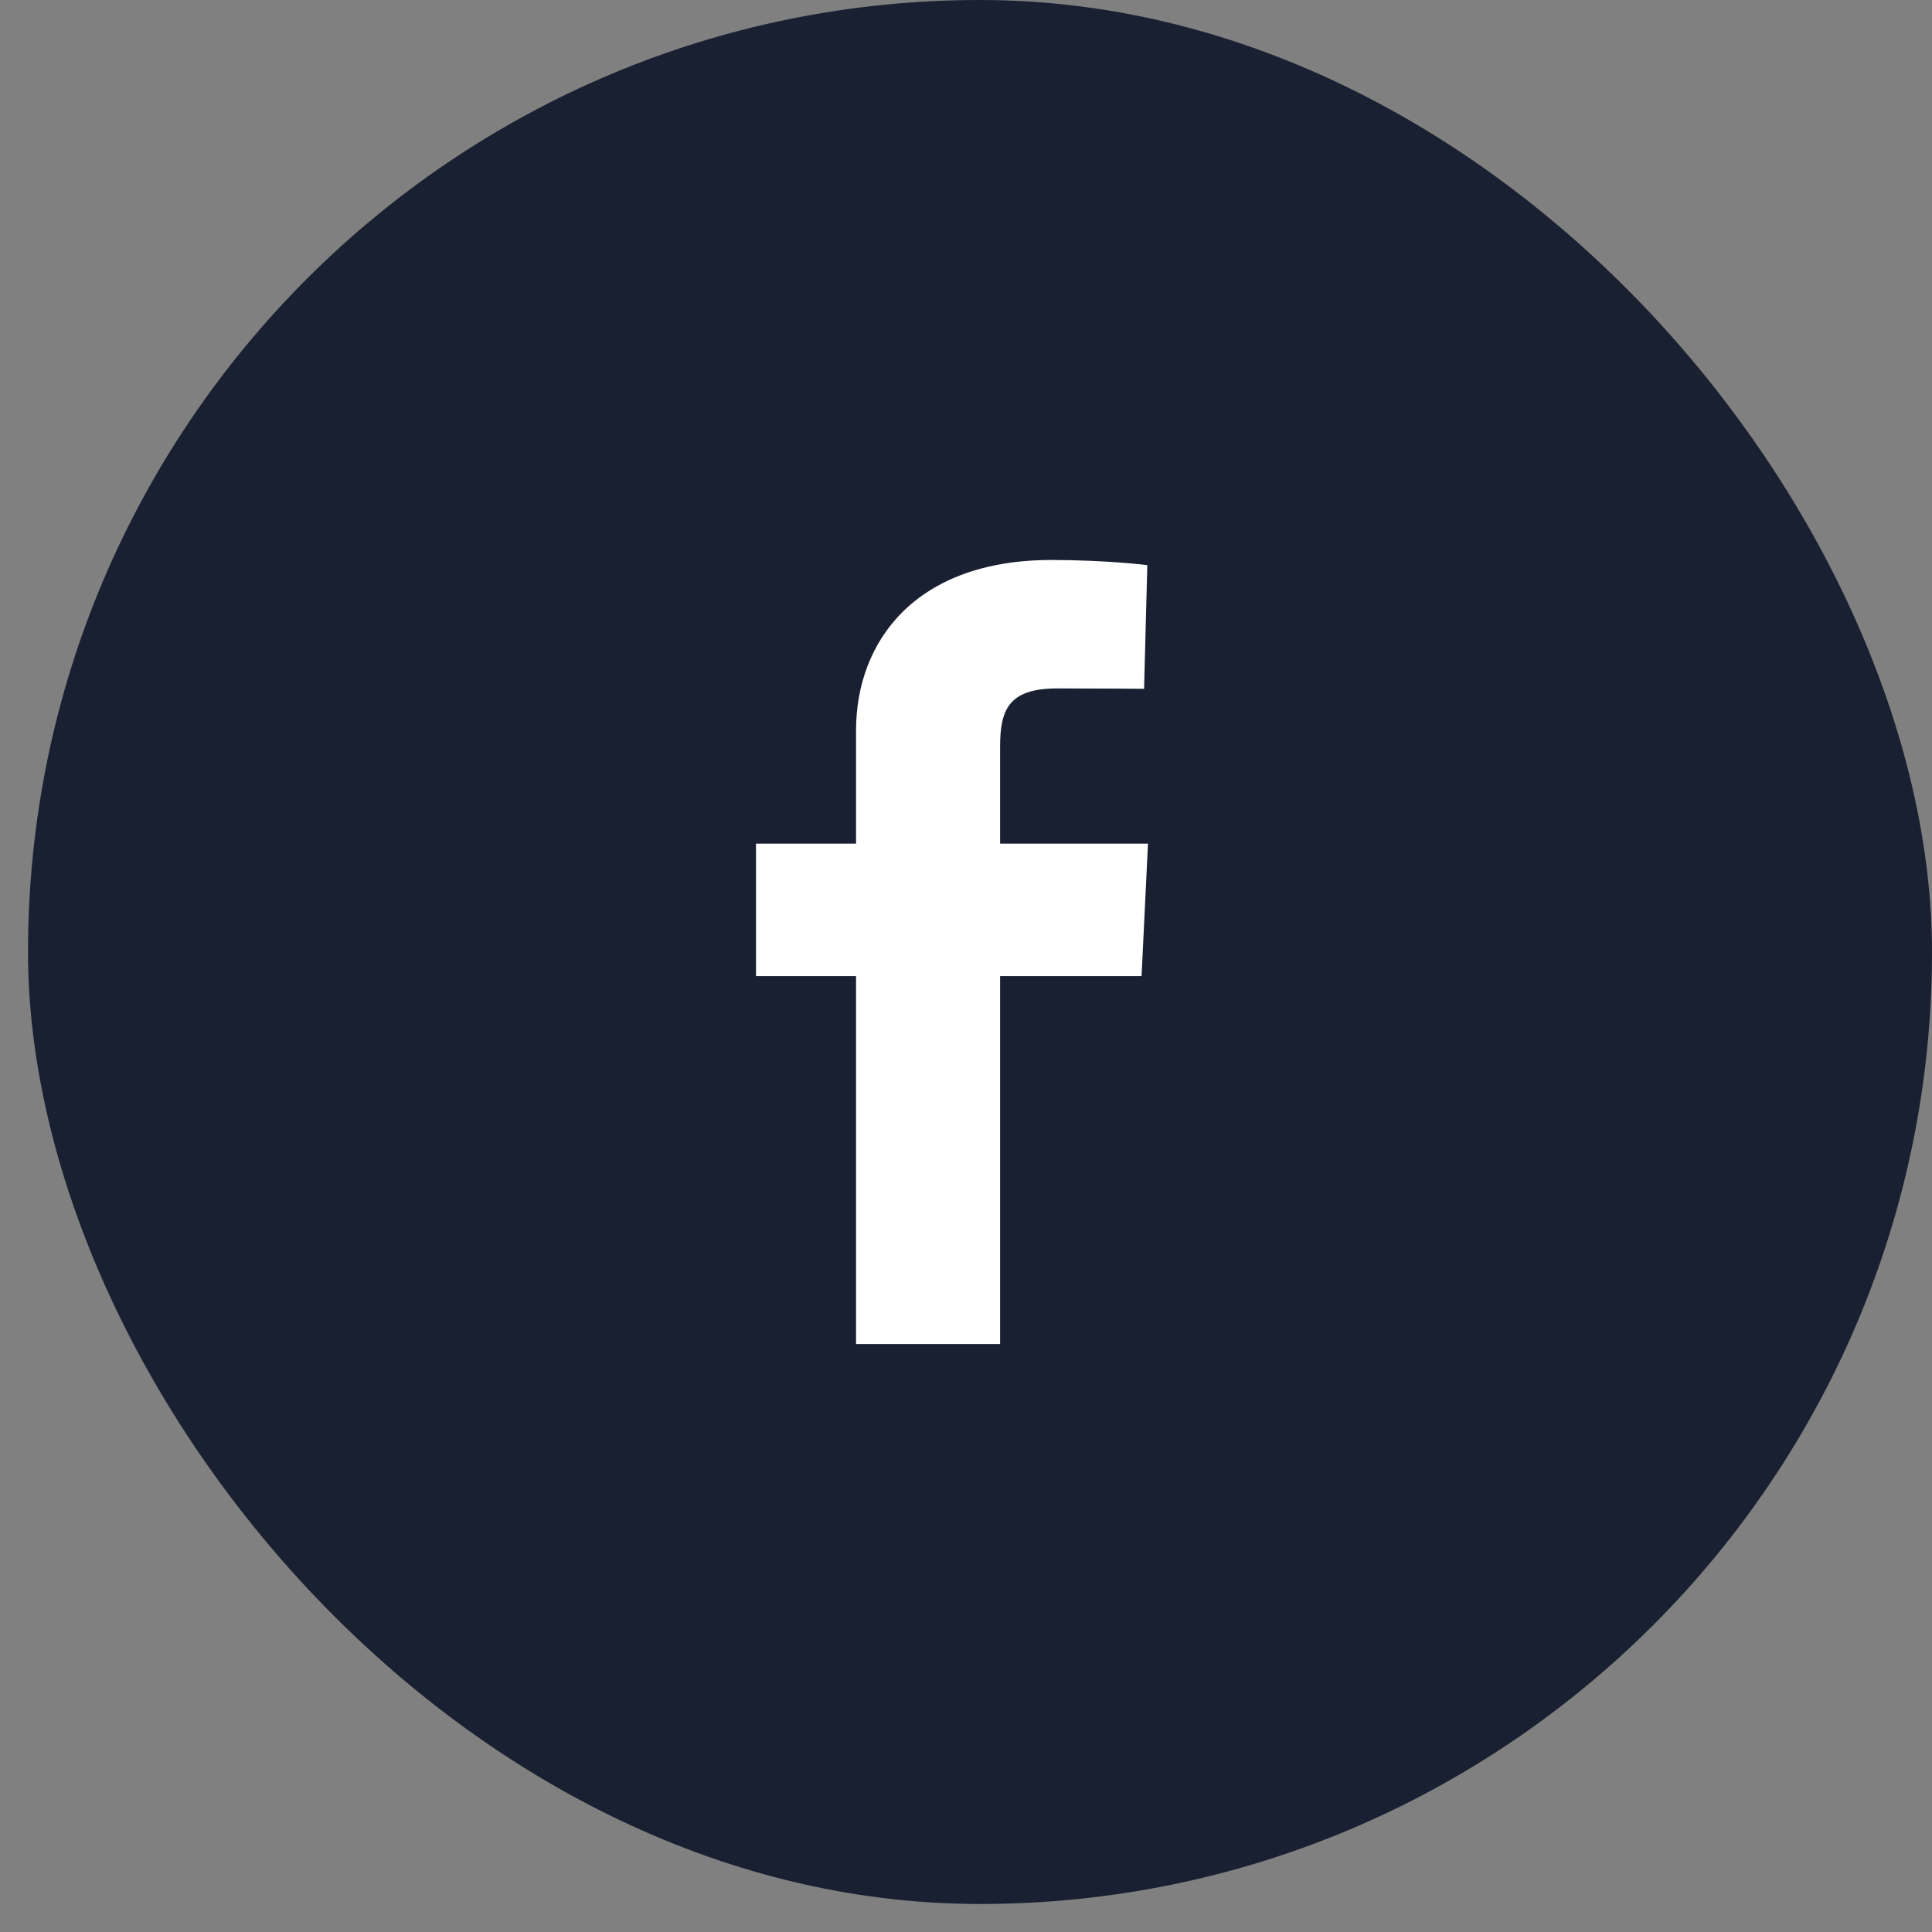
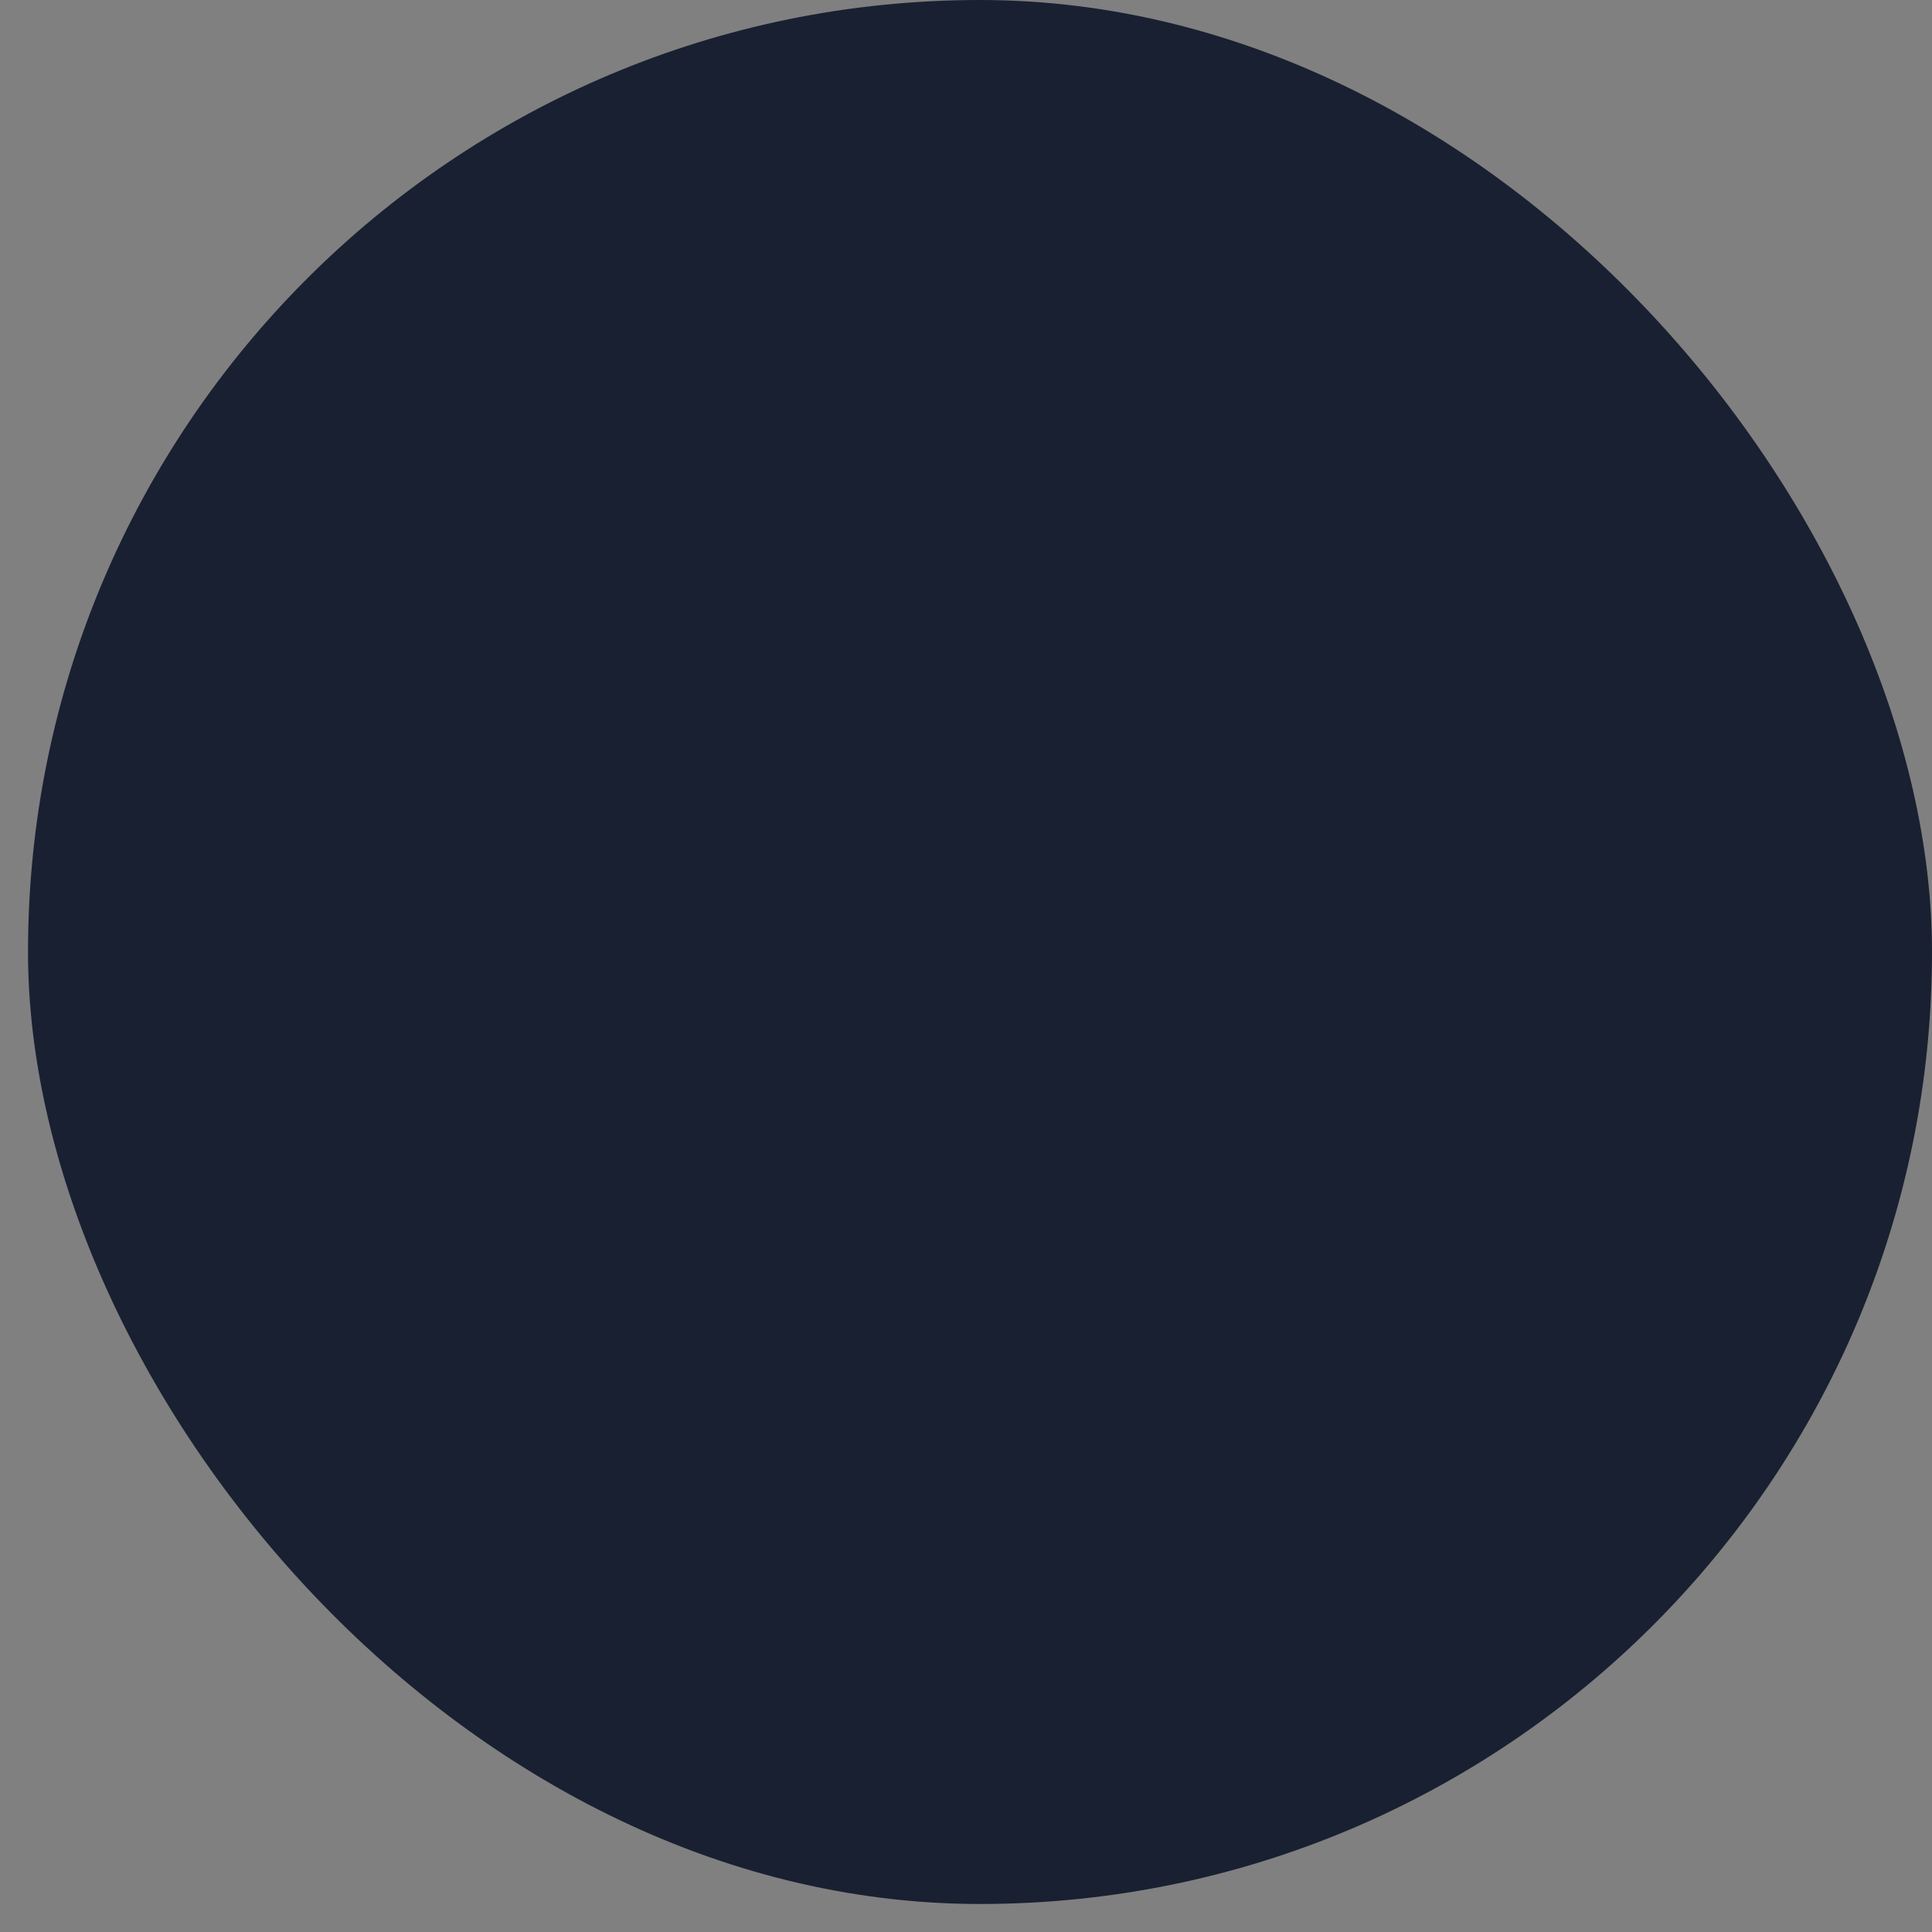
<svg xmlns="http://www.w3.org/2000/svg" width="46" height="46" viewBox="0 0 46 46" fill="none">
  <rect x="0" y="0" width="46" height="46" fill="#808080" stroke="none" />
  <rect x="0.667" width="45.333" height="45.333" rx="22.667" fill="#192031" />
  <g clip-path="url(#clip0_27_1104)">
-     <path d="M20.382 32V23.241H18V20.087H20.382V17.393C20.382 15.277 21.79 13.333 25.033 13.333C26.346 13.333 27.317 13.455 27.317 13.455L27.24 16.4C27.24 16.4 26.25 16.391 25.169 16.391C24 16.391 23.812 16.915 23.812 17.784V20.087H27.333L27.18 23.241H23.812V32H20.382Z" fill="white" />
-   </g>
+     </g>
  <defs>
    <clipPath id="clip0_27_1104">
-       <rect width="9.333" height="18.667" fill="white" transform="translate(18 13.333)" />
-     </clipPath>
+       </clipPath>
  </defs>
</svg>